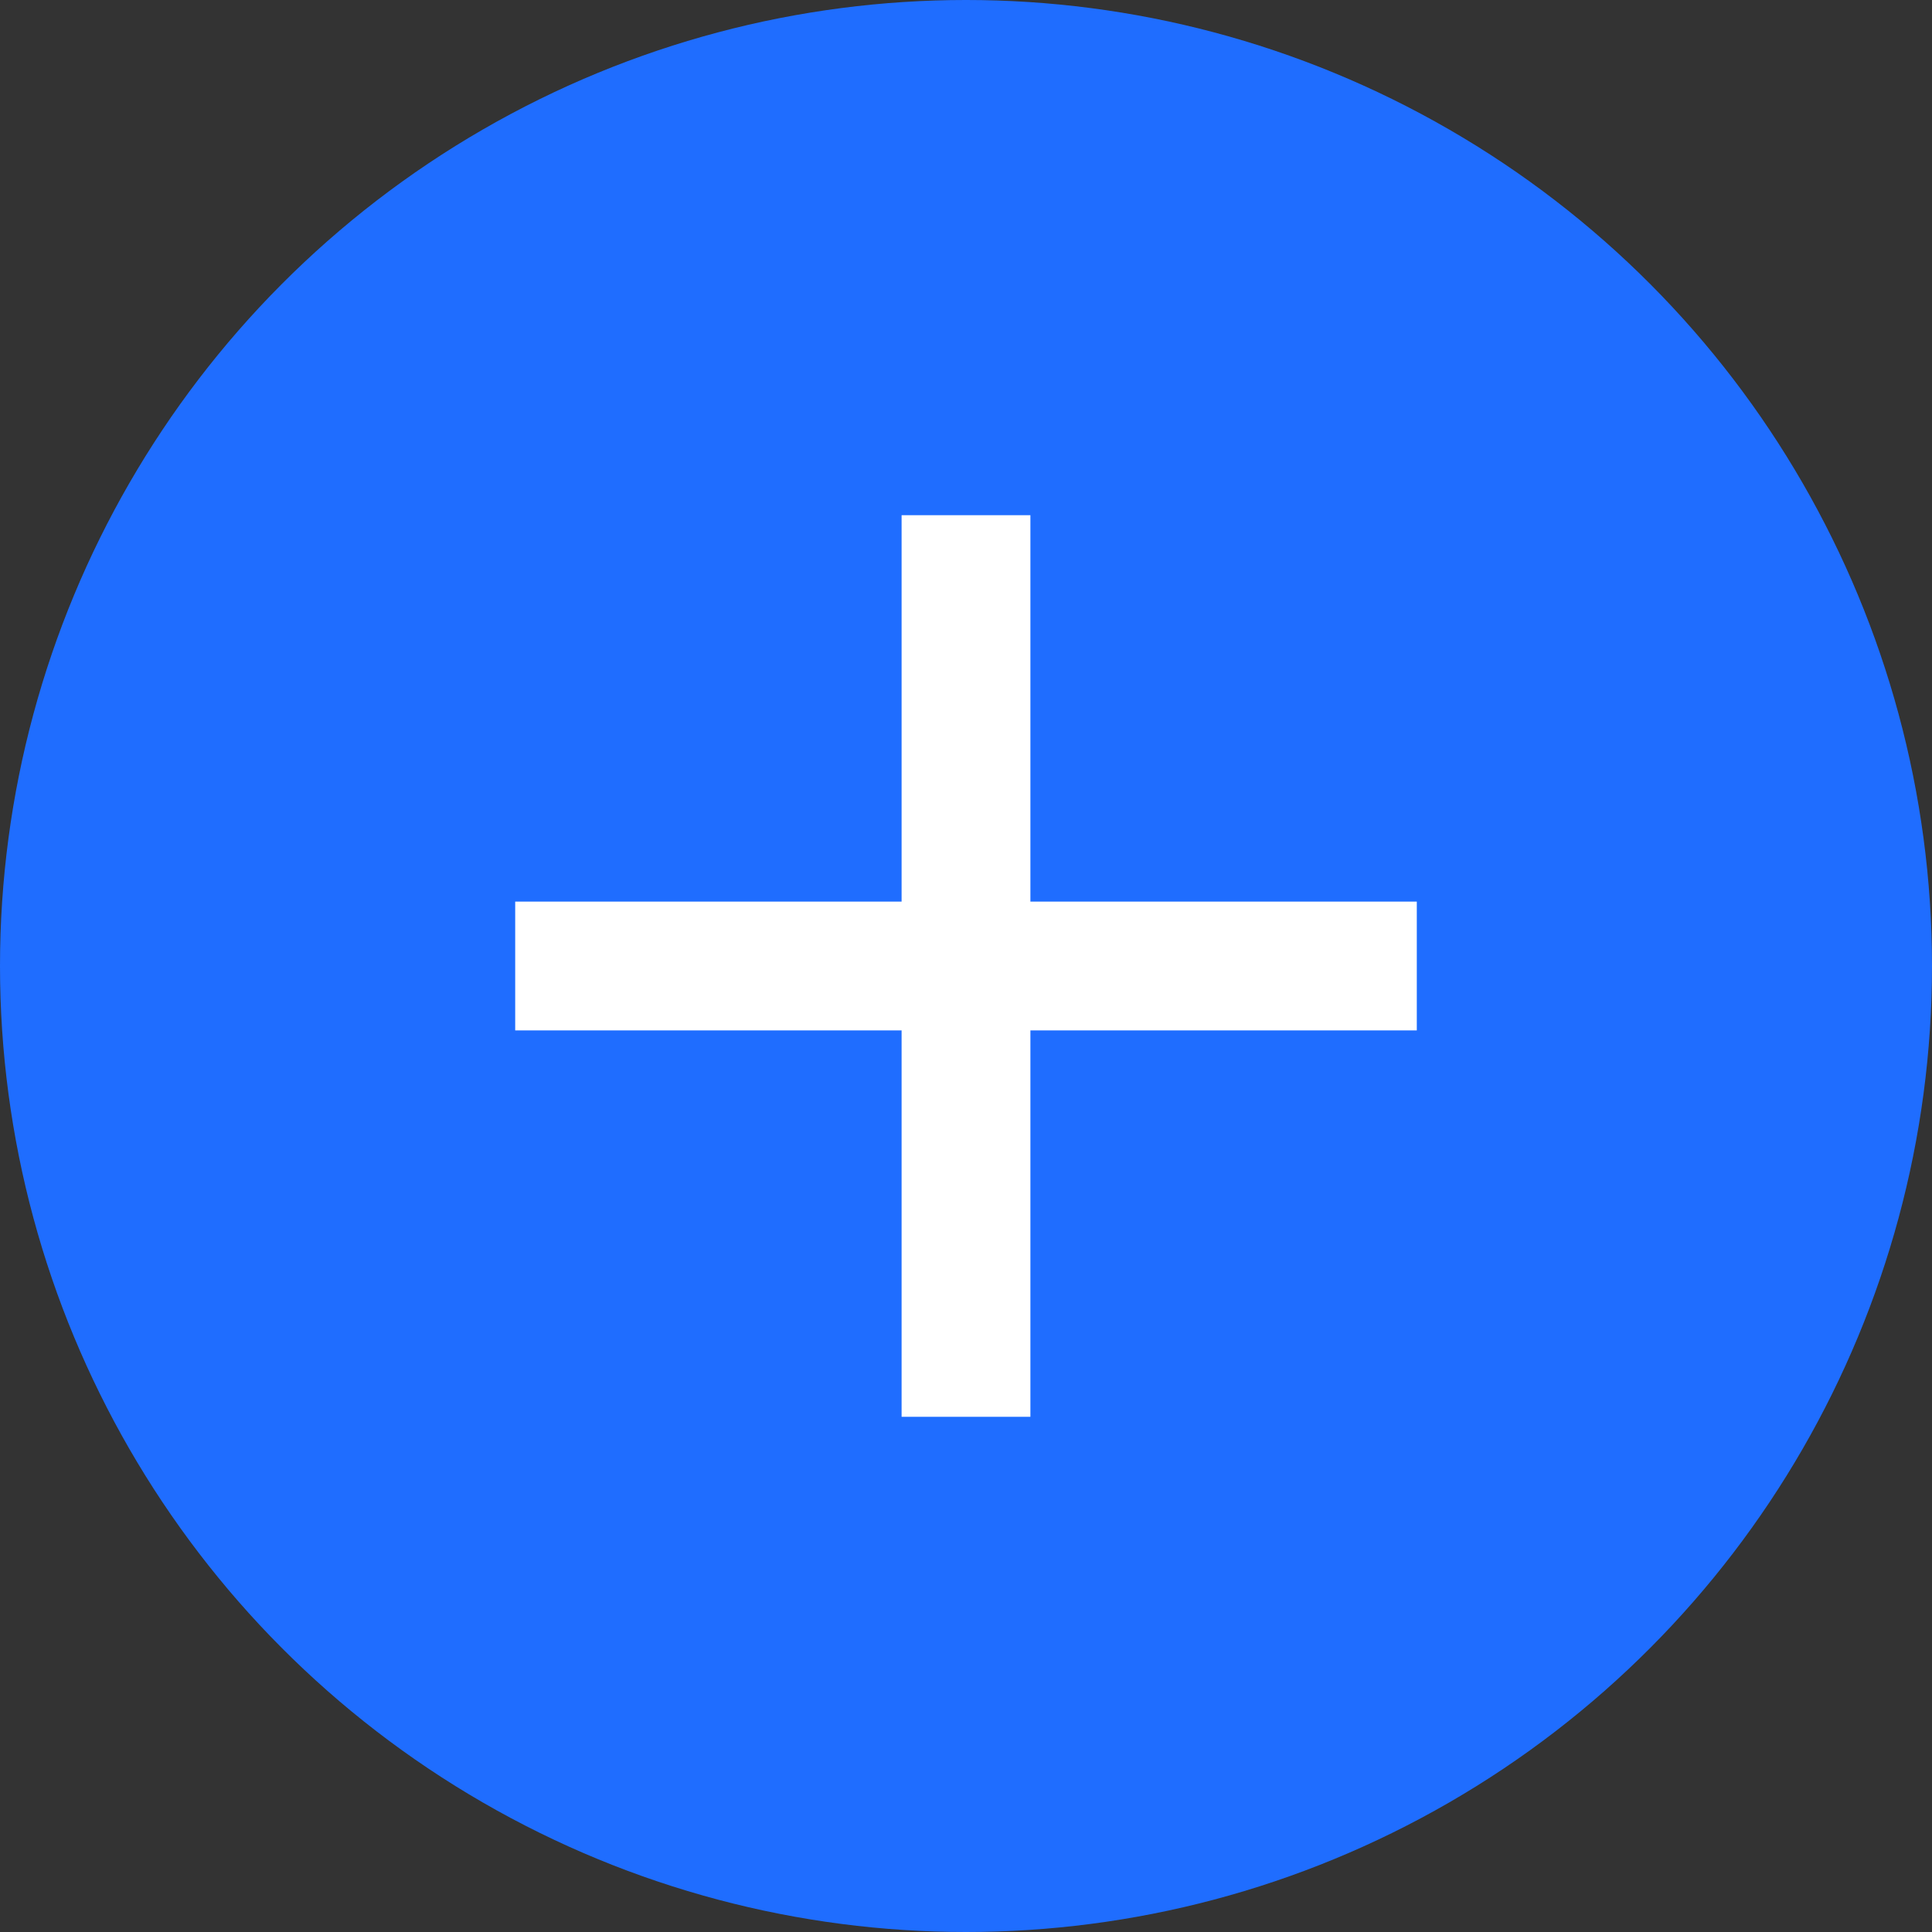
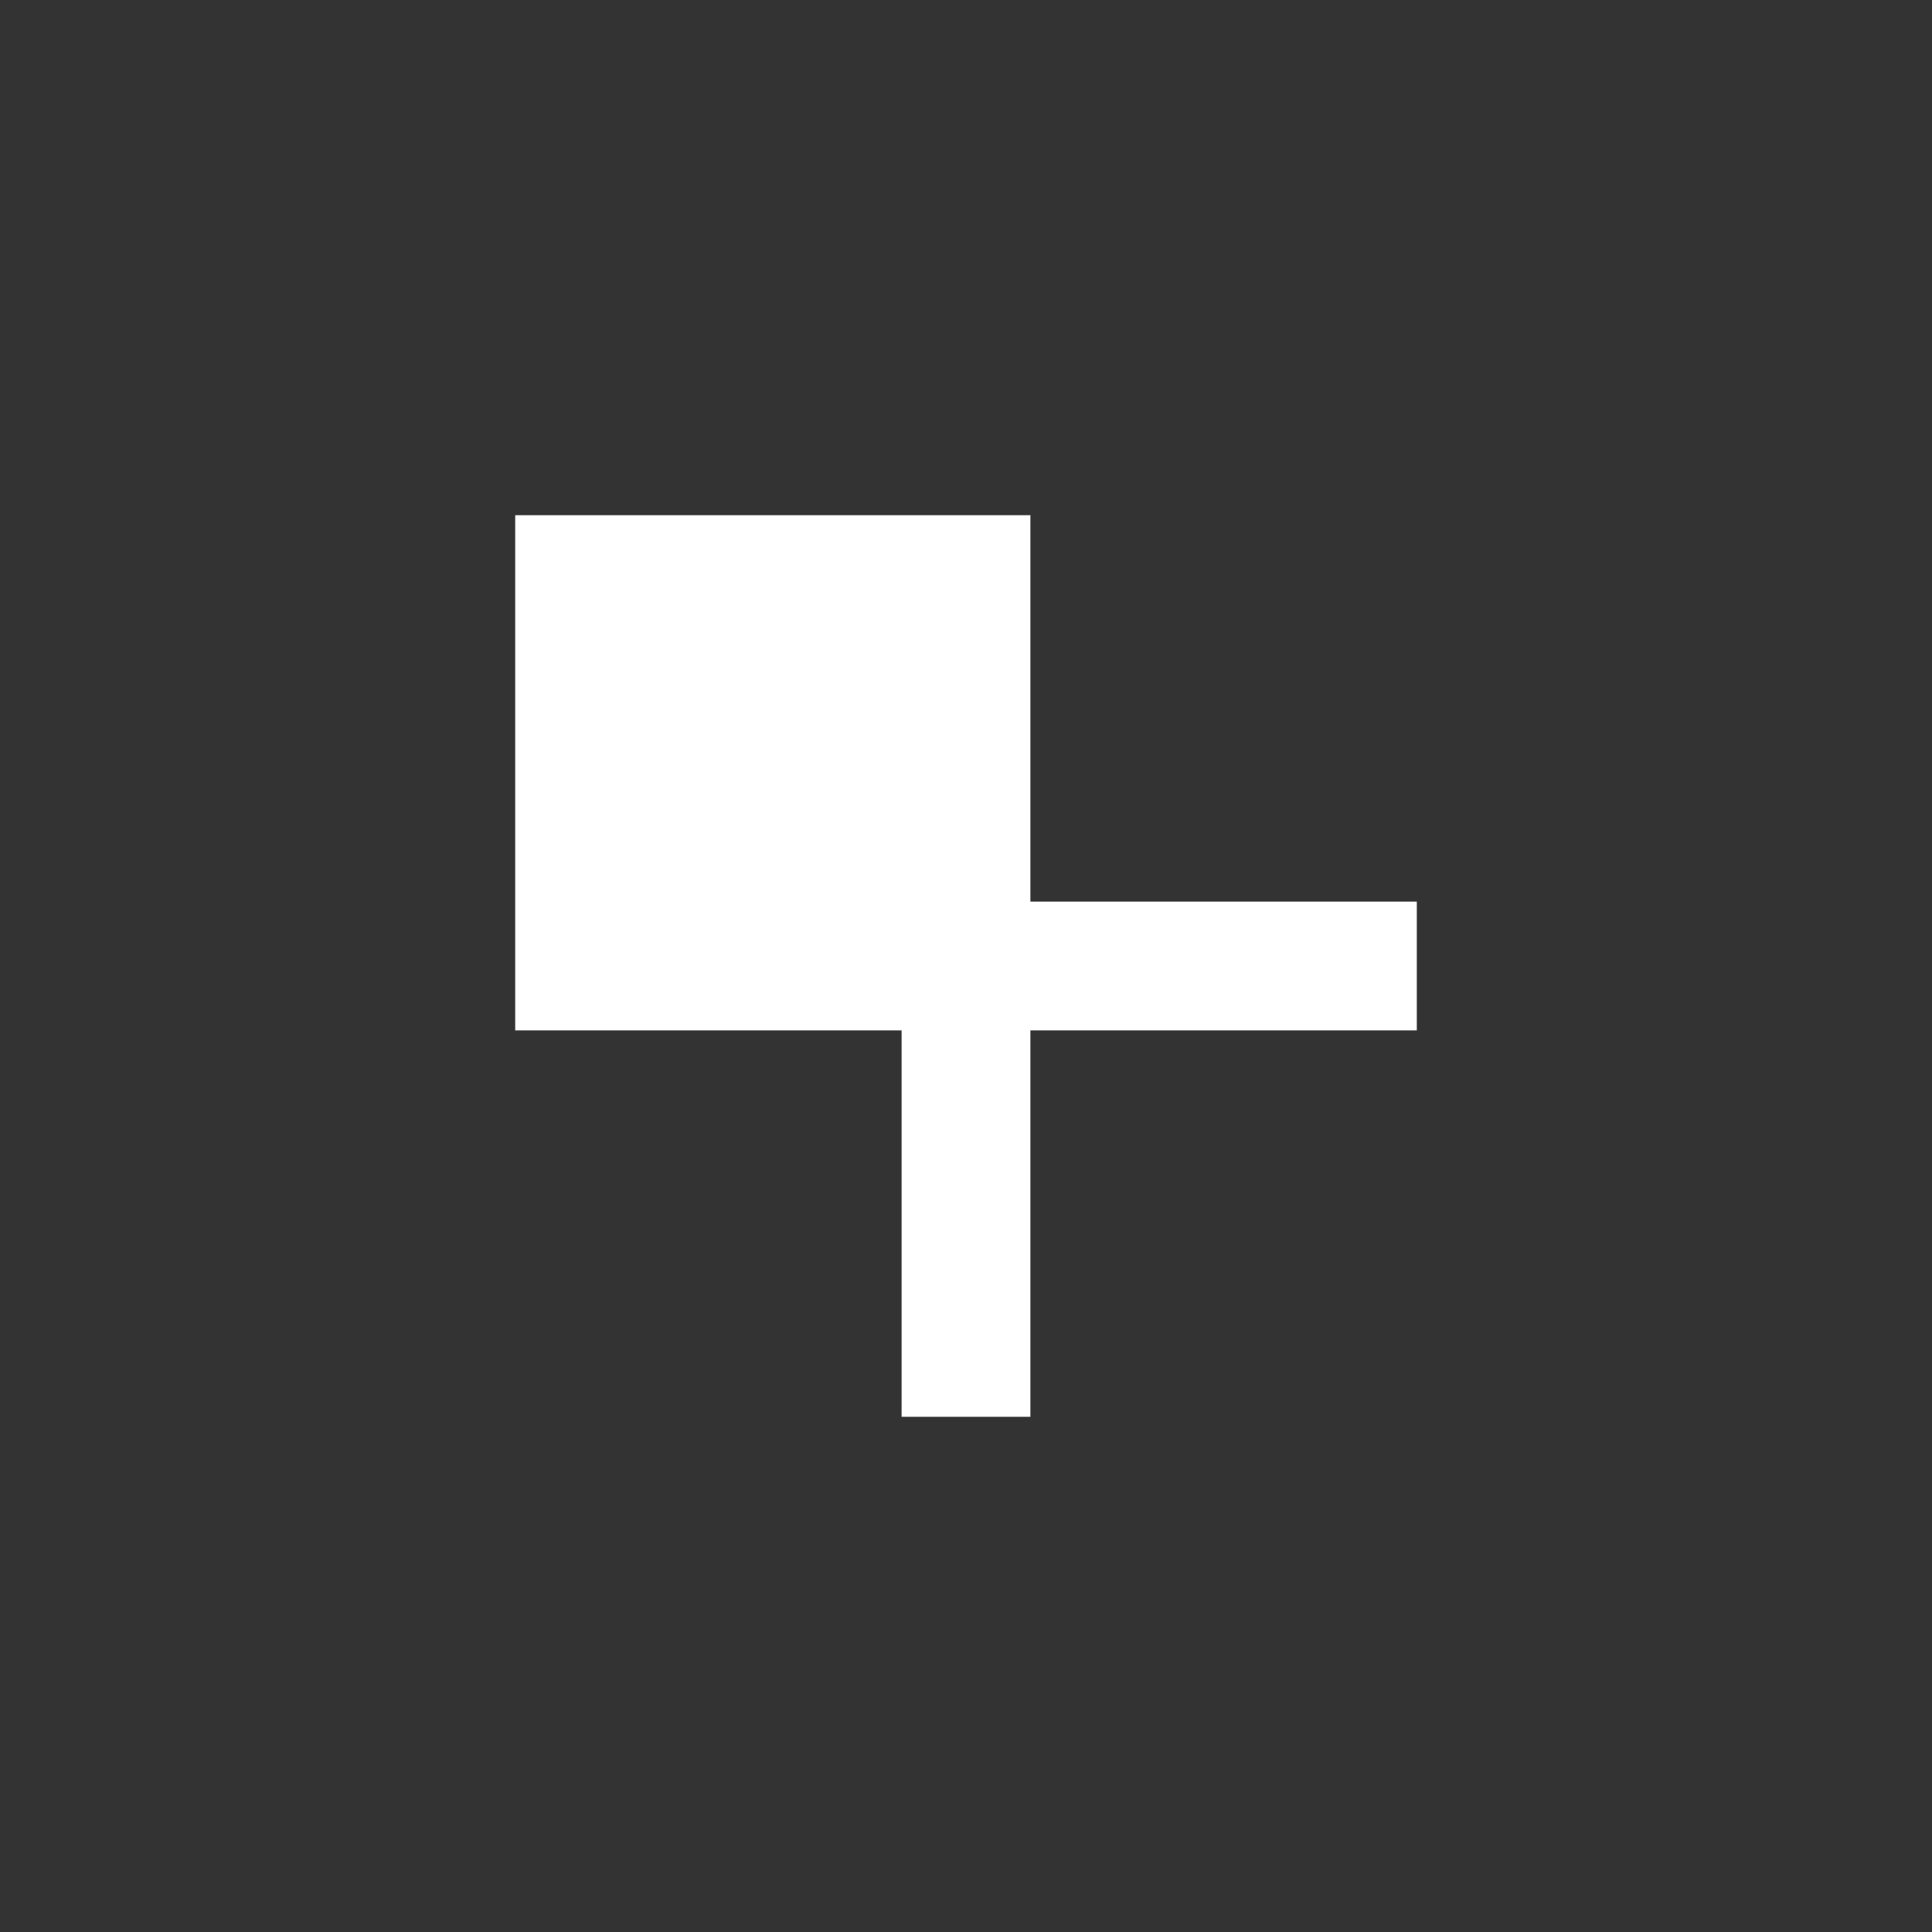
<svg xmlns="http://www.w3.org/2000/svg" width="30" height="30" viewBox="0 0 30 30">
  <rect x="0" y="0" width="30" height="30" fill="#333333" stroke="none" />
  <g id="add-seat-icon" transform="translate(-0.078)">
-     <circle id="Ellipse_1630" data-name="Ellipse 1630" cx="15" cy="15" r="15" transform="translate(0.078)" fill="#1f6dff" />
    <g id="icon_content_add_24px" data-name="icon/content/add_24px" transform="translate(3.078 3)">
-       <rect id="Boundary" width="24" height="24" fill="none" />
-       <path id="_Color" data-name=" ↳Color" d="M14,8H8v6H6V8H0V6H6V0H8V6h6Z" transform="translate(5 5)" fill="#fff" />
+       <path id="_Color" data-name=" ↳Color" d="M14,8H8v6H6V8H0V6V0H8V6h6Z" transform="translate(5 5)" fill="#fff" />
    </g>
  </g>
</svg>